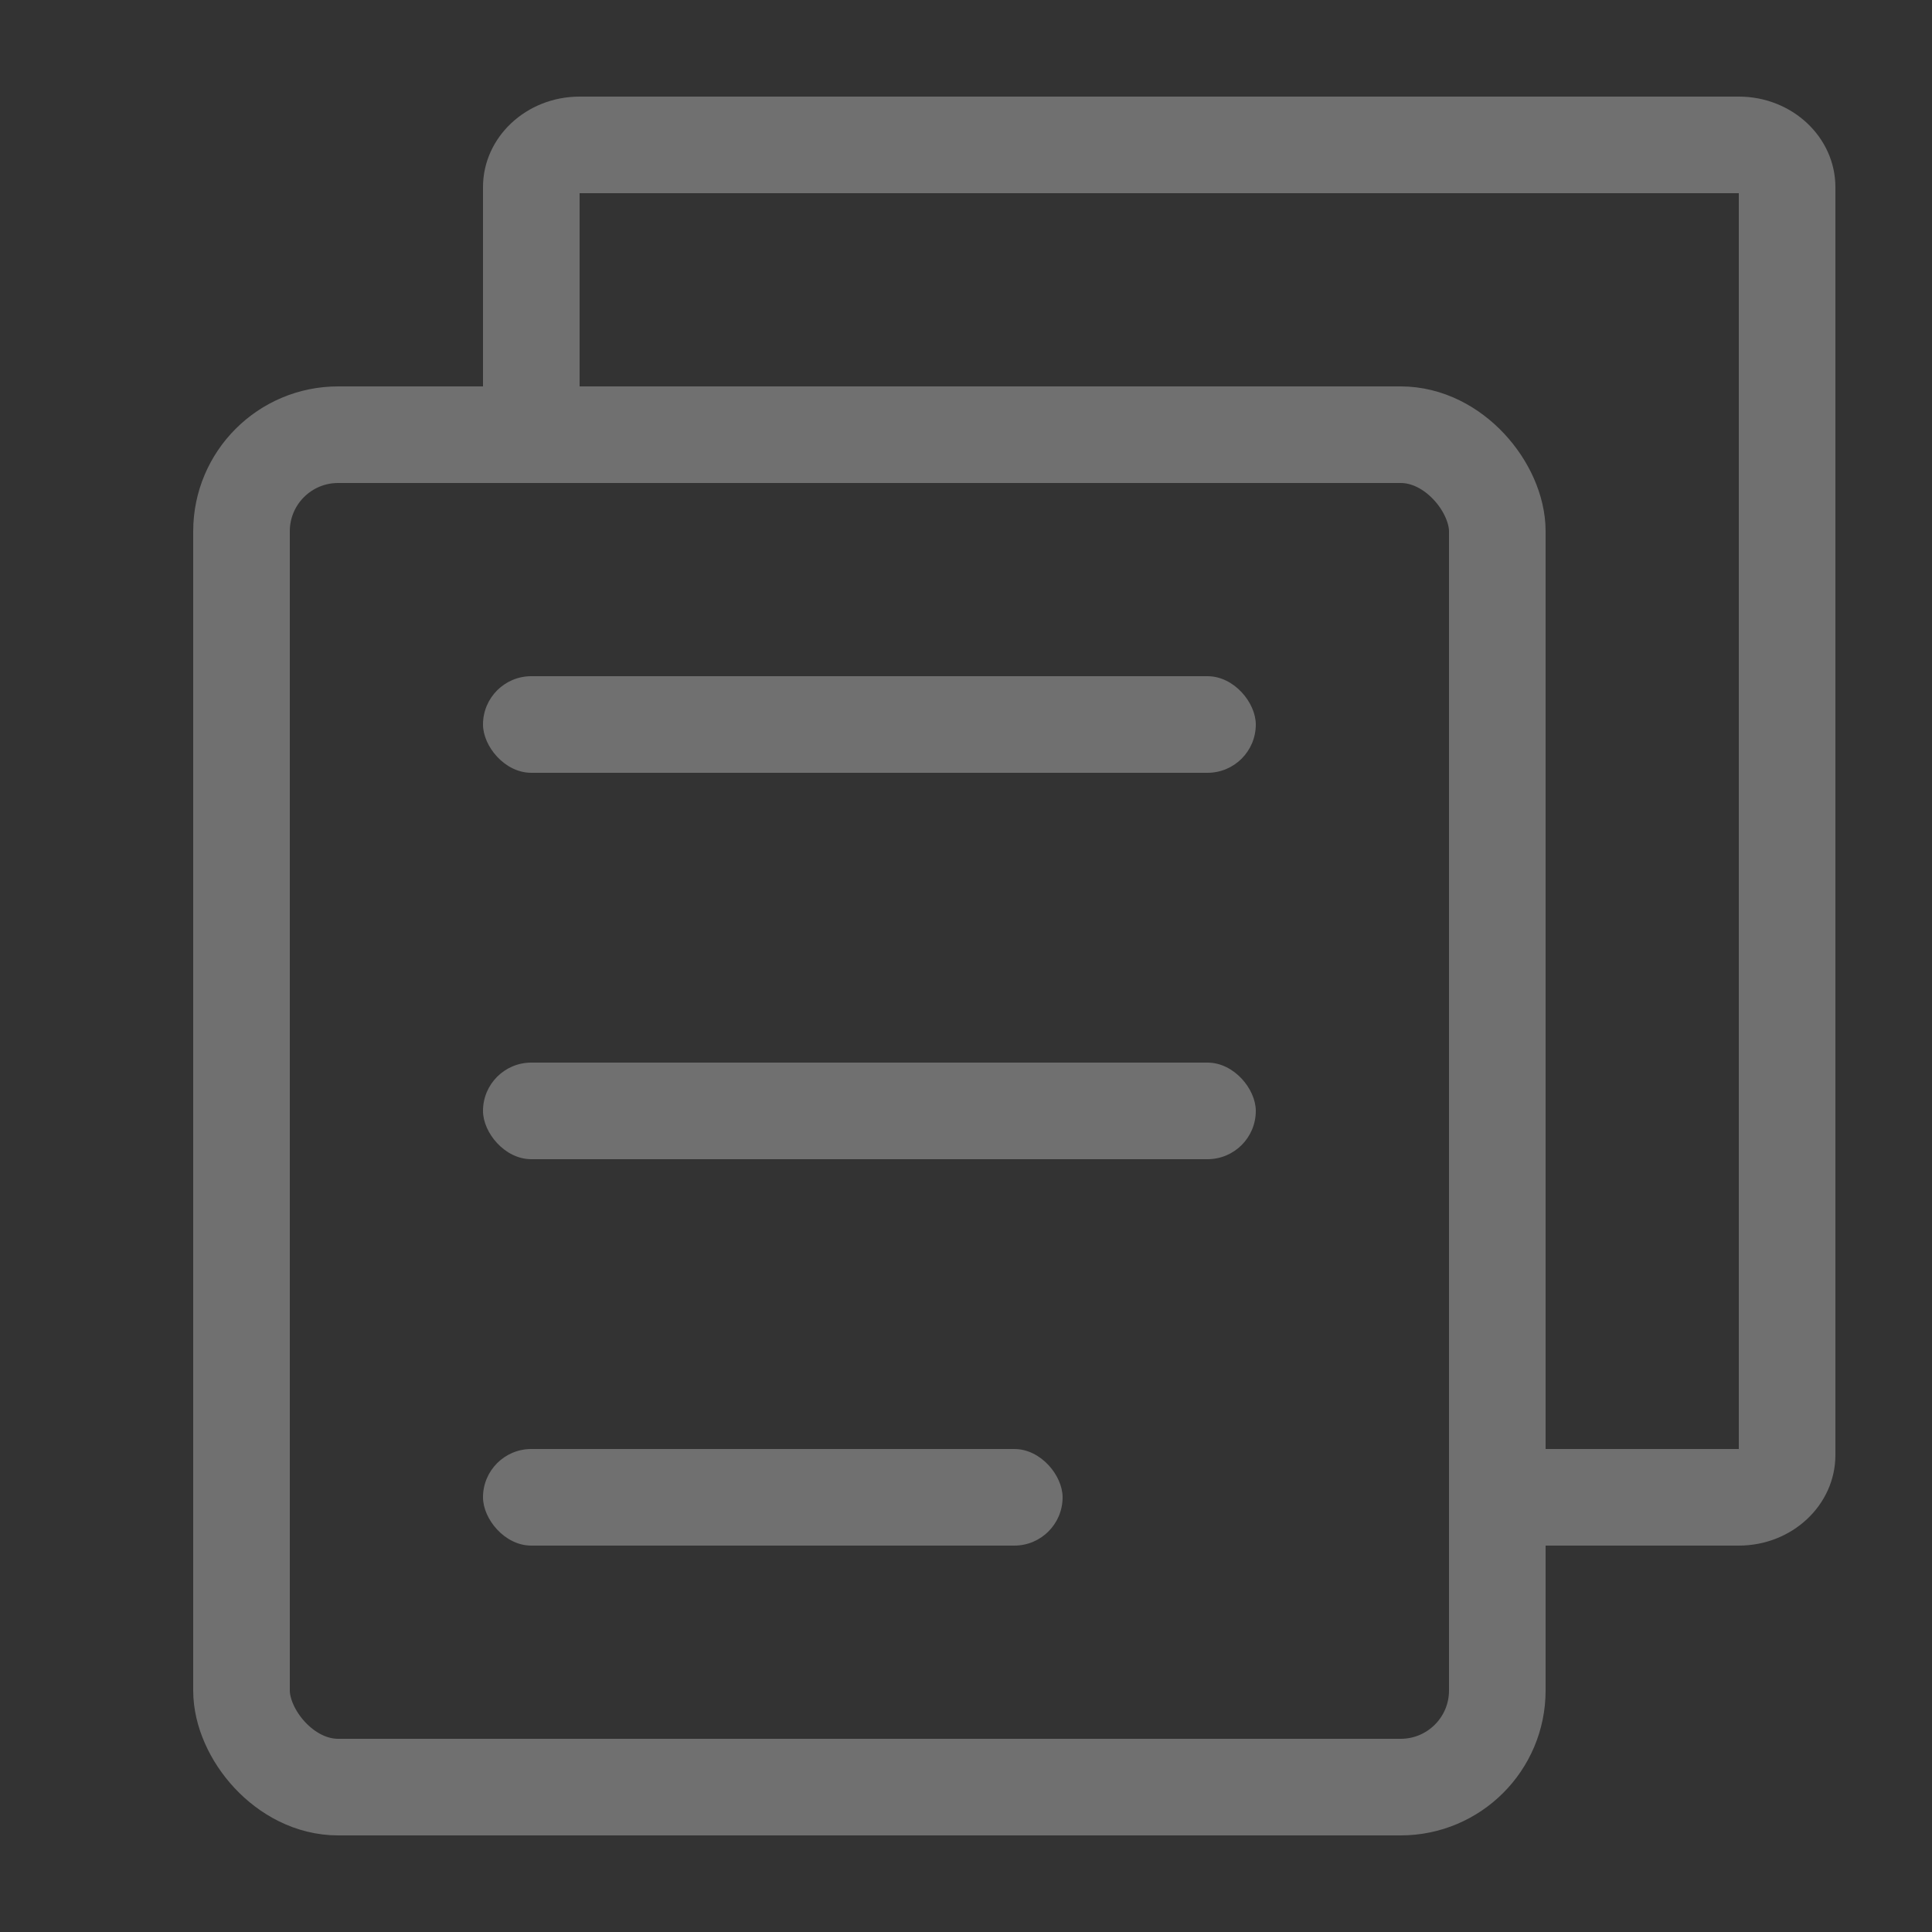
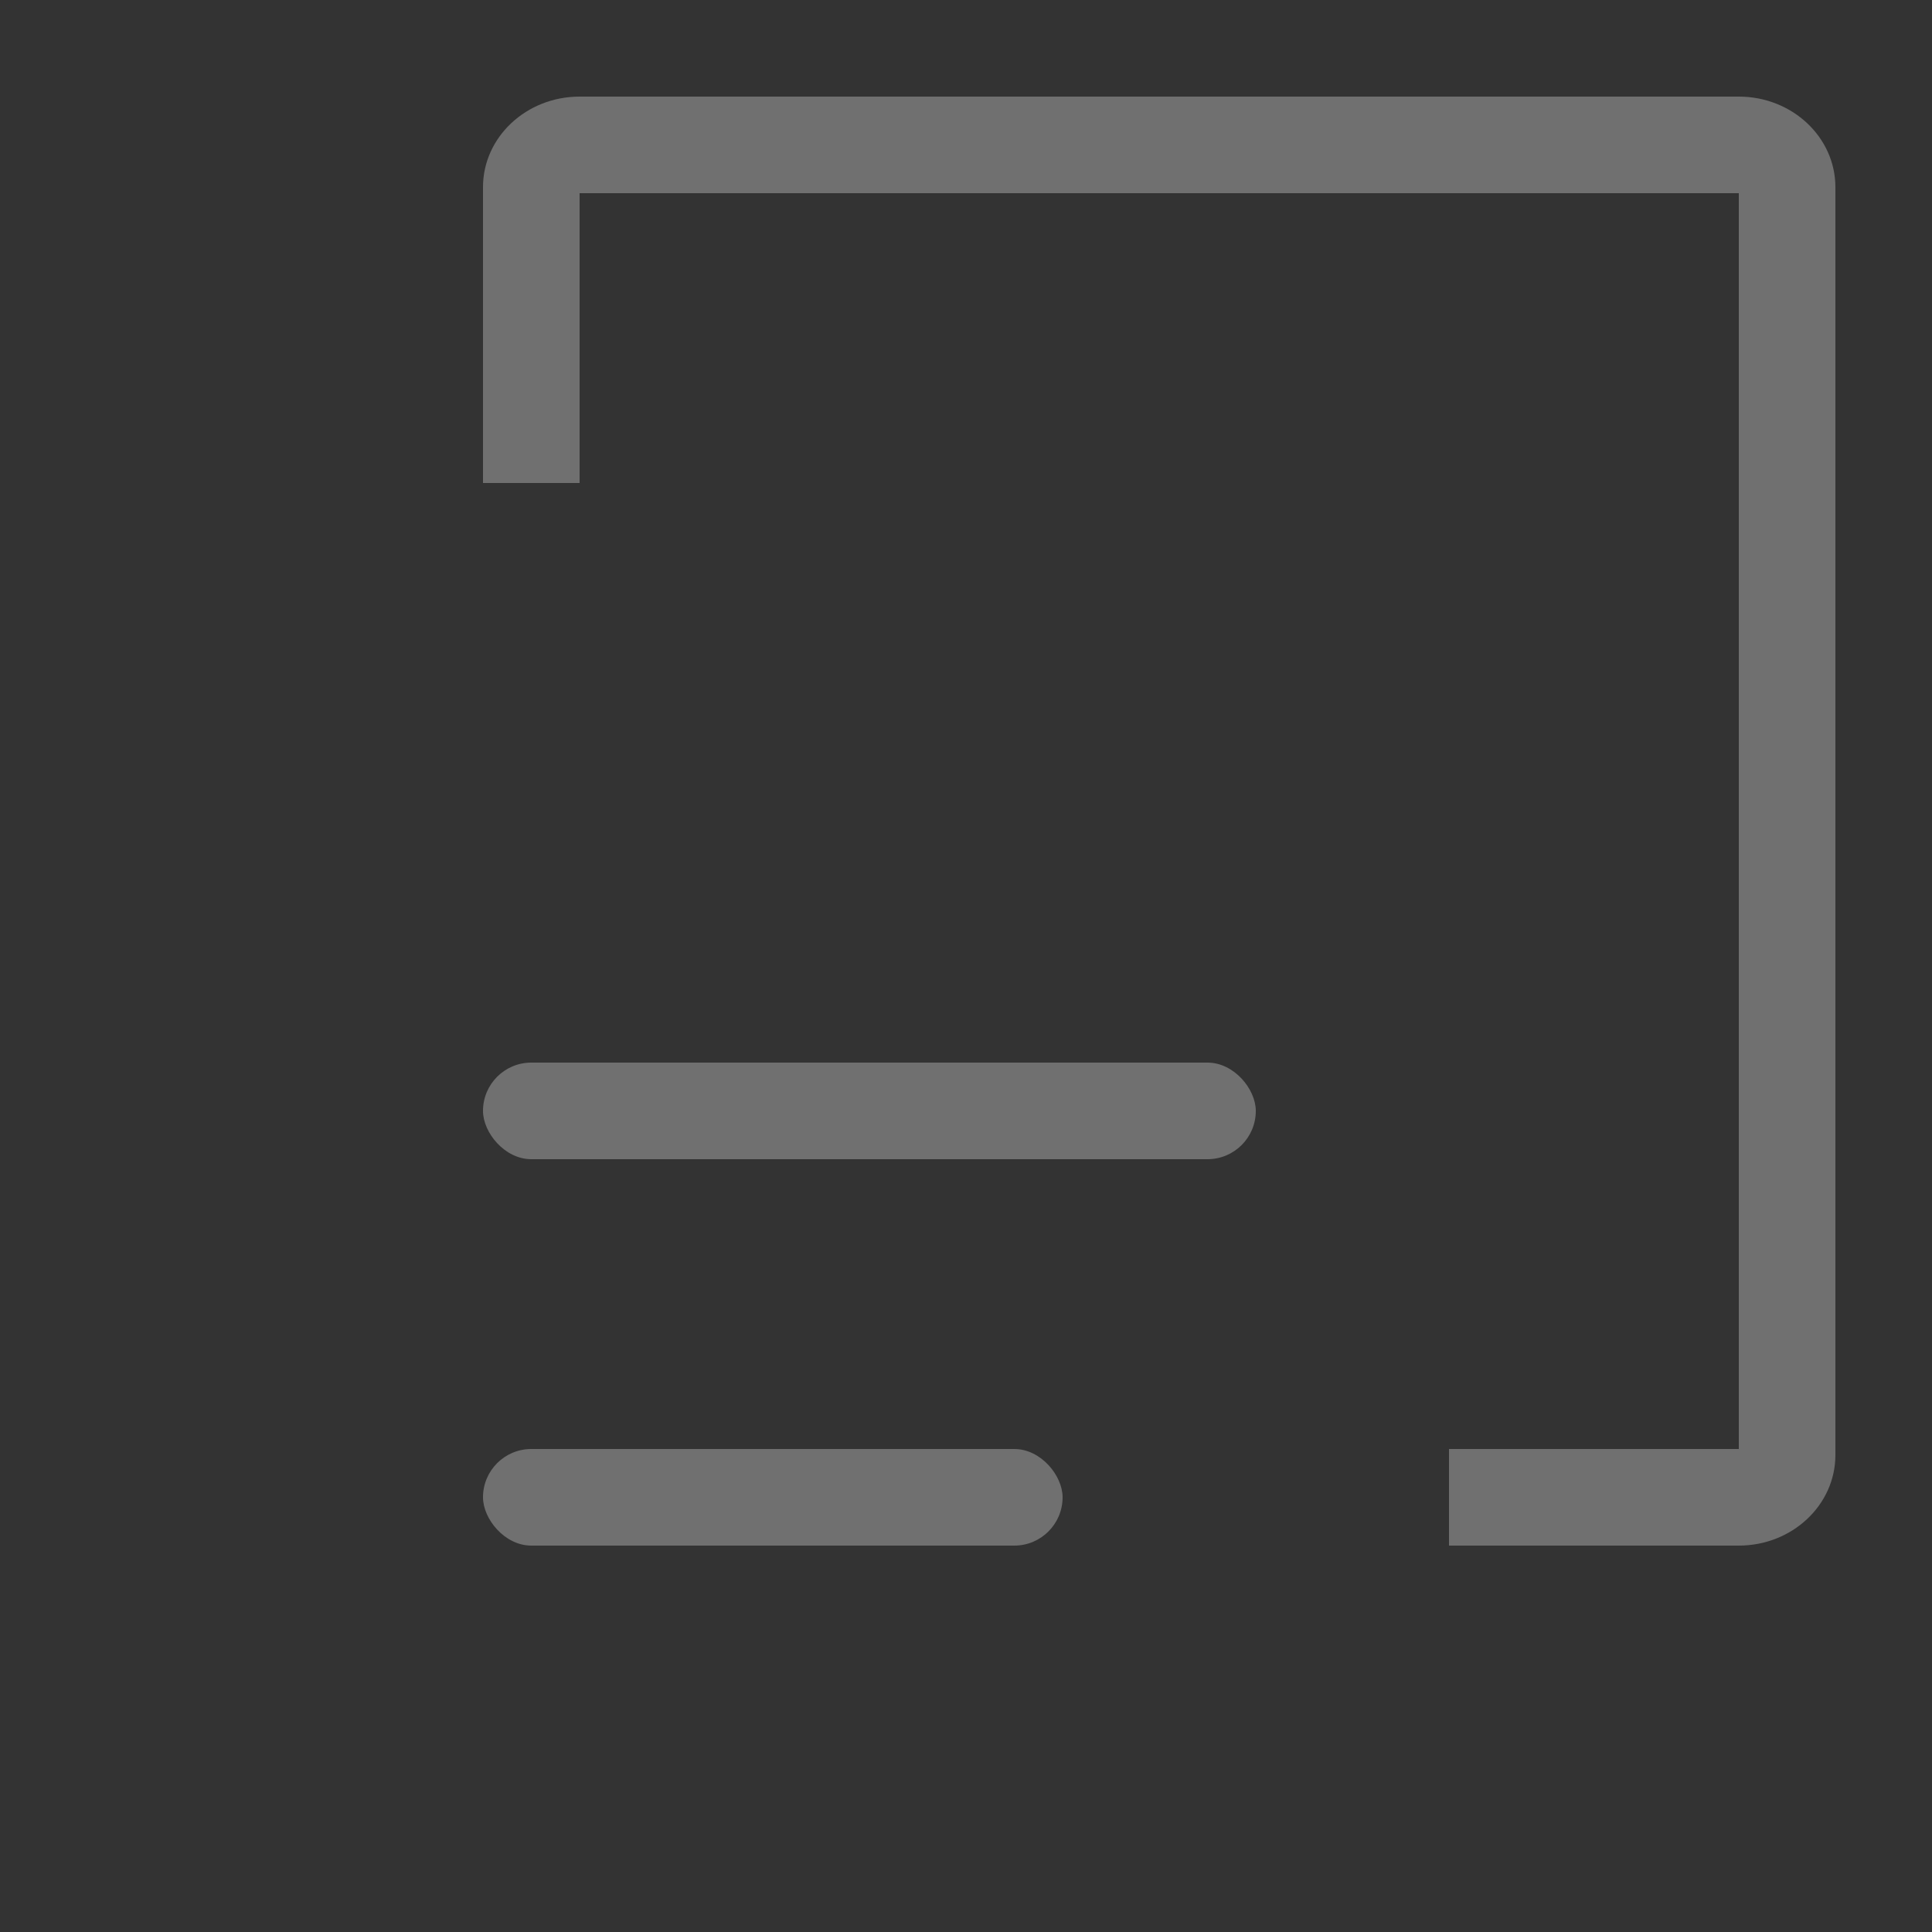
<svg xmlns="http://www.w3.org/2000/svg" width="20" height="20" viewBox="0 0 20 20">
  <rect x="0" y="0" width="20" height="20" fill="#333333" stroke="none" />
  <g fill="none" fill-rule="evenodd" opacity=".3">
-     <rect stroke="#FFF" x="2.5" y="4.5" width="13" height="14" rx="1" />
    <path d="M18 1c.552 0 1 .42 1 .938v13.124c0 .518-.448.938-1 .938h-3v-1h3V2H6v3H5V1.937C5 1.42 5.448 1 6 1h12z" fill="#FFF" fill-rule="nonzero" />
    <path d="M0 0h20v20H0z" />
-     <rect fill="#FFF" x="5" y="7" width="8" height="1" rx=".5" />
    <rect fill="#FFF" x="5" y="11" width="8" height="1" rx=".5" />
    <rect fill="#FFF" x="5" y="15" width="6" height="1" rx=".5" />
  </g>
</svg>